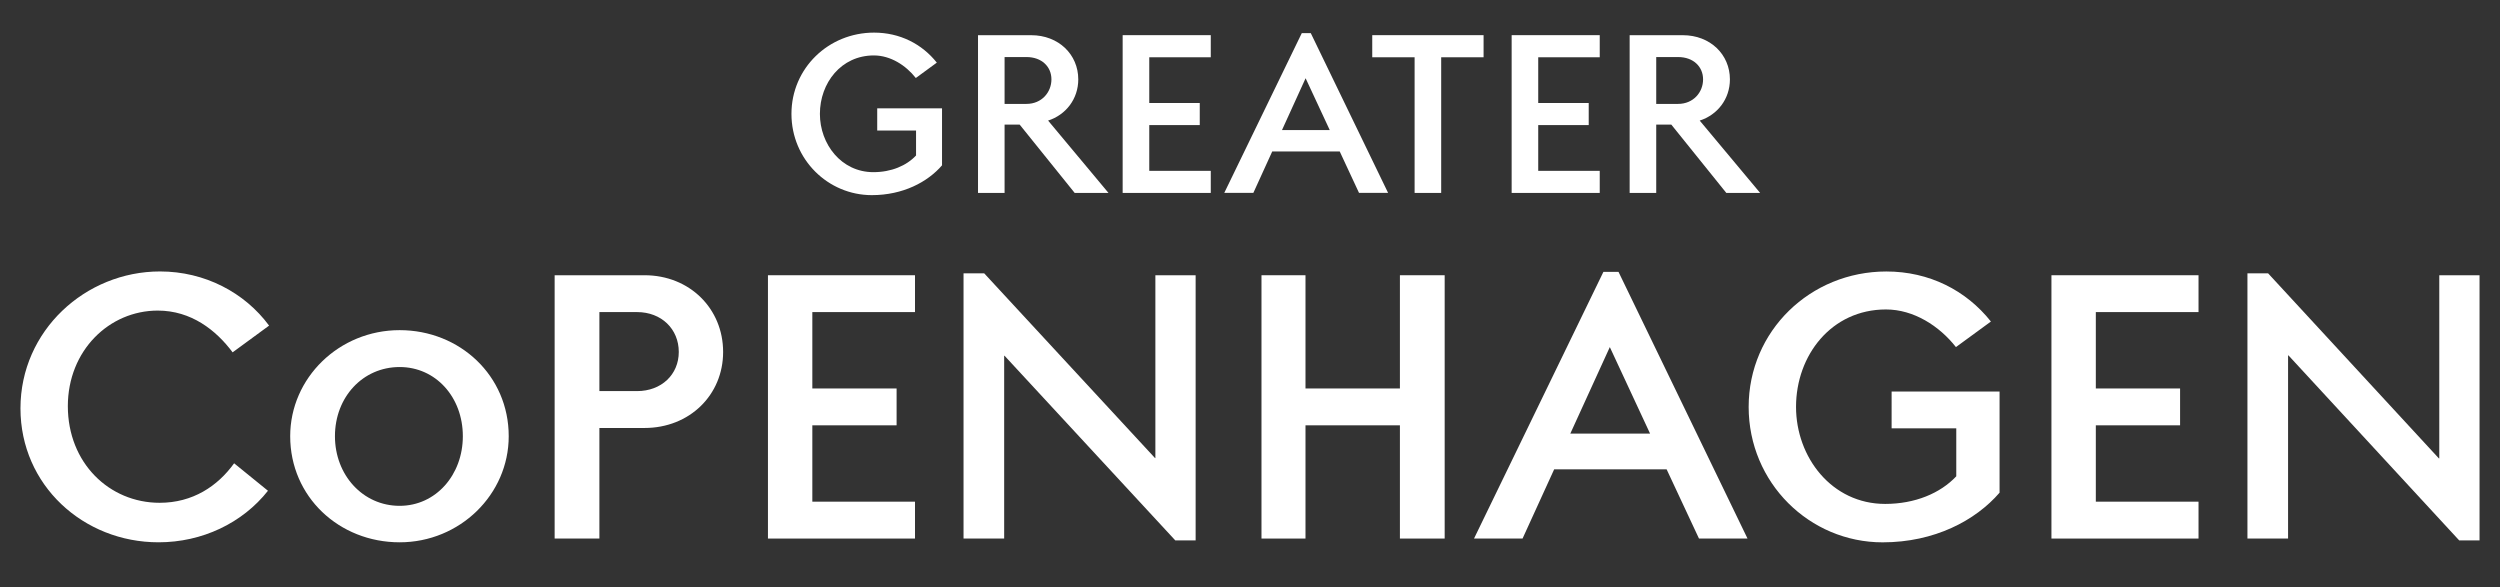
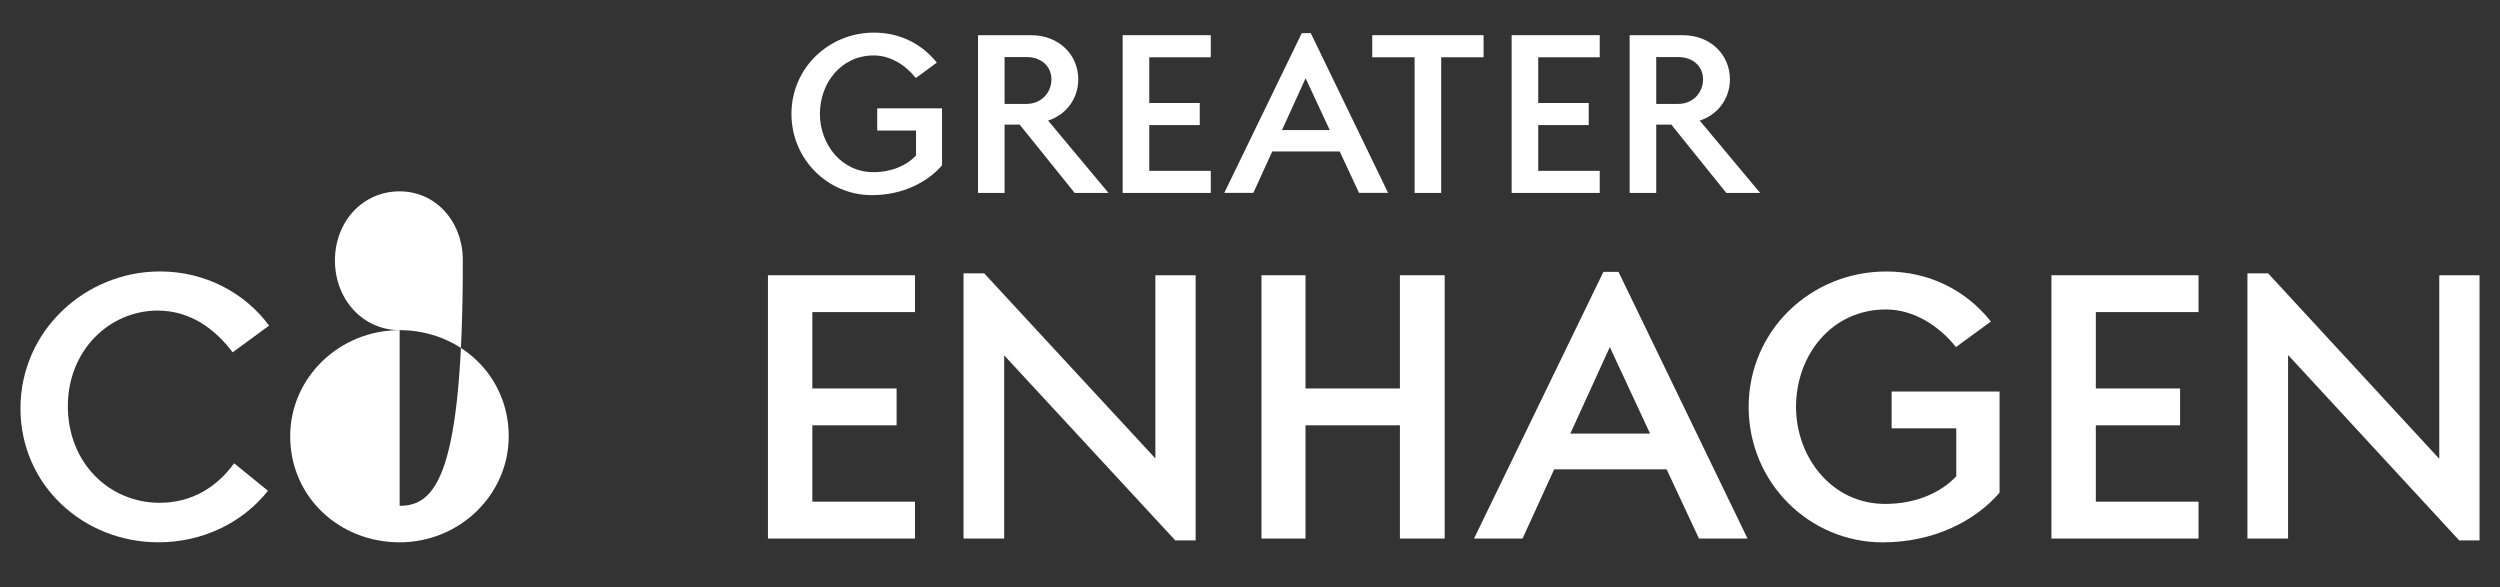
<svg xmlns="http://www.w3.org/2000/svg" version="1.1" id="Layer_1" x="0px" y="0px" viewBox="0 0 666.97 156.67" style="enable-background:new 0 0 666.97 156.67;" xml:space="preserve">
  <rect x="0" y="0" width="666.97" height="156.67" fill="#333333" stroke="none" />
  <style type="text/css">
	.st0{fill:#FFFFFF;}
</style>
  <g>
    <path class="st0" d="M42.09,82.86c8.93,0,15.55,5.22,19.97,11.14l9.73-7.13c-6.52-8.83-17.16-14.45-29.1-14.45   c-19.87,0-37.23,15.76-37.23,36.53c0,20.47,16.76,35.73,36.83,35.73c11.64,0,22.38-5.12,29.2-13.75l-9.03-7.33   c-4.41,6.12-11.04,10.54-19.87,10.54c-13.45,0-24.49-10.64-24.49-25.79C18.11,93.5,29.15,82.86,42.09,82.86z" />
-     <path class="st0" d="M171.96,73.43h-23.99v70.25h11.94v-29.5h12.04c12.04,0,20.97-8.83,20.97-20.27   C192.93,82.36,184,73.43,171.96,73.43z M169.95,104.34h-10.04V83.26h10.04c6.52,0,11.14,4.52,11.14,10.64   C181.09,99.92,176.47,104.34,169.95,104.34z" />
    <polygon class="st0" points="204.88,143.68 244.11,143.68 244.11,133.84 216.72,133.84 216.72,113.47 239.2,113.47 239.2,103.64    216.72,103.64 216.72,83.26 244.11,83.26 244.11,73.43 204.88,73.43  " />
-     <path class="st0" d="M106.62,88.08c-16.16,0-29.2,12.75-29.2,28.3c0,16.16,13.05,28.3,29.2,28.3c16.06,0,29.1-12.75,29.1-28.3   C135.73,100.23,122.68,88.08,106.62,88.08z M106.62,134.95c-9.83,0-17.26-8.23-17.26-18.57c0-10.44,7.43-18.46,17.26-18.46   c9.63,0,16.86,8.03,16.86,18.46C123.48,126.72,116.26,134.95,106.62,134.95z" />
+     <path class="st0" d="M106.62,88.08c-16.16,0-29.2,12.75-29.2,28.3c0,16.16,13.05,28.3,29.2,28.3c16.06,0,29.1-12.75,29.1-28.3   C135.73,100.23,122.68,88.08,106.62,88.08z c-9.83,0-17.26-8.23-17.26-18.57c0-10.44,7.43-18.46,17.26-18.46   c9.63,0,16.86,8.03,16.86,18.46C123.48,126.72,116.26,134.95,106.62,134.95z" />
    <path class="st0" d="M504.65,114.27h17.26v12.8c-4.26,4.53-11.02,7.37-18.97,7.37c-14.25,0-23.78-12.44-23.78-25.89   c0-13.75,9.43-25.99,23.99-25.99c7.43,0,14.25,4.42,18.67,10.04l9.33-6.82c-6.62-8.33-16.46-13.35-27.9-13.35   c-20.27,0-36.73,15.86-36.73,36.13c0,20.27,16.26,36.13,35.73,36.13c13.85,0,24.79-5.82,31.21-13.25v-26.99h-28.8V114.27z" />
    <polygon class="st0" points="650.77,73.43 650.77,122.3 650.67,122.3 605.11,72.93 599.59,72.93 599.59,143.68 610.43,143.68    610.43,94.81 610.53,94.81 656.09,144.18 661.51,144.18 661.51,73.43  " />
    <polygon class="st0" points="547.3,143.68 586.54,143.68 586.54,133.84 559.14,133.84 559.14,113.47 581.62,113.47 581.62,103.64    559.14,103.64 559.14,83.26 586.54,83.26 586.54,73.43 547.3,73.43  " />
    <polygon class="st0" points="308.24,122.2 308.14,122.2 262.58,72.93 257.06,72.93 257.06,143.68 267.9,143.68 267.9,94.91    268,94.91 313.56,144.18 318.98,144.18 318.98,73.43 308.24,73.43  " />
    <polygon class="st0" points="373.48,103.64 348.29,103.64 348.29,73.43 336.55,73.43 336.55,143.68 348.29,143.68 348.29,113.47    373.48,113.47 373.48,143.68 385.42,143.68 385.42,73.43 373.48,73.43  " />
    <path class="st0" d="M427.77,72.53l-34.52,71.15h12.95l8.43-18.46h30.01l8.63,18.46h12.95l-34.42-71.15H427.77z M418.94,115.68   l10.54-23.08l10.74,23.08H418.94z" />
  </g>
  <g>
    <polygon class="st0" points="299.51,51.47 323.02,51.47 323.02,45.58 306.61,45.58 306.61,33.37 320.08,33.37 320.08,27.48    306.61,27.48 306.61,15.28 323.02,15.28 323.02,9.38 299.51,9.38  " />
    <path class="st0" d="M287.67,21.17c0-6.61-5.23-11.78-12.56-11.78h-14.19v42.08h7.09V33.25h4.03l14.67,18.22h9.02l-16.11-19.3   C284.3,30.67,287.67,26.46,287.67,21.17z M273.84,27.72h-5.83v-12.5h5.83c4.09,0,6.67,2.58,6.67,5.95   C280.51,24.6,277.93,27.72,273.84,27.72z" />
    <path class="st0" d="M453.46,32.17c4.69-1.5,8.06-5.71,8.06-11c0-6.61-5.23-11.78-12.56-11.78h-14.19v42.08h7.09V33.25h4.03   l14.67,18.22h9.02L453.46,32.17z M447.69,27.72h-5.83v-12.5h5.83c4.09,0,6.67,2.58,6.67,5.95   C454.37,24.6,451.78,27.72,447.69,27.72z" />
    <polygon class="st0" points="403.29,51.47 426.79,51.47 426.79,45.58 410.38,45.58 410.38,33.37 423.85,33.37 423.85,27.48    410.38,27.48 410.38,15.28 426.79,15.28 426.79,9.38 403.29,9.38  " />
    <path class="st0" d="M347.3,8.84l-20.68,42.62h7.76l5.04-11.06h18l5.15,11.06h7.76L349.7,8.84H347.3z M342.02,34.7l6.3-13.83   l6.44,13.83H342.02z" />
    <polygon class="st0" points="366.1,15.28 377.4,15.28 377.4,51.47 384.49,51.47 384.49,15.28 395.8,15.28 395.8,9.38 366.1,9.38     " />
    <path class="st0" d="M234.03,28.92v5.9h10.36v6.66c-2.56,2.73-6.6,4.45-11.38,4.45c-8.55,0-14.27-7.47-14.27-15.54   c0-8.25,5.66-15.6,14.39-15.6c4.46,0,8.55,2.65,11.2,6.02l5.6-4.1c-3.97-5-9.88-8.01-16.74-8.01c-12.17,0-22.04,9.52-22.04,21.68   c0,12.17,9.76,21.68,21.44,21.68c8.31,0,14.88-3.49,18.73-7.95v-15.2H234.03z" />
  </g>
</svg>